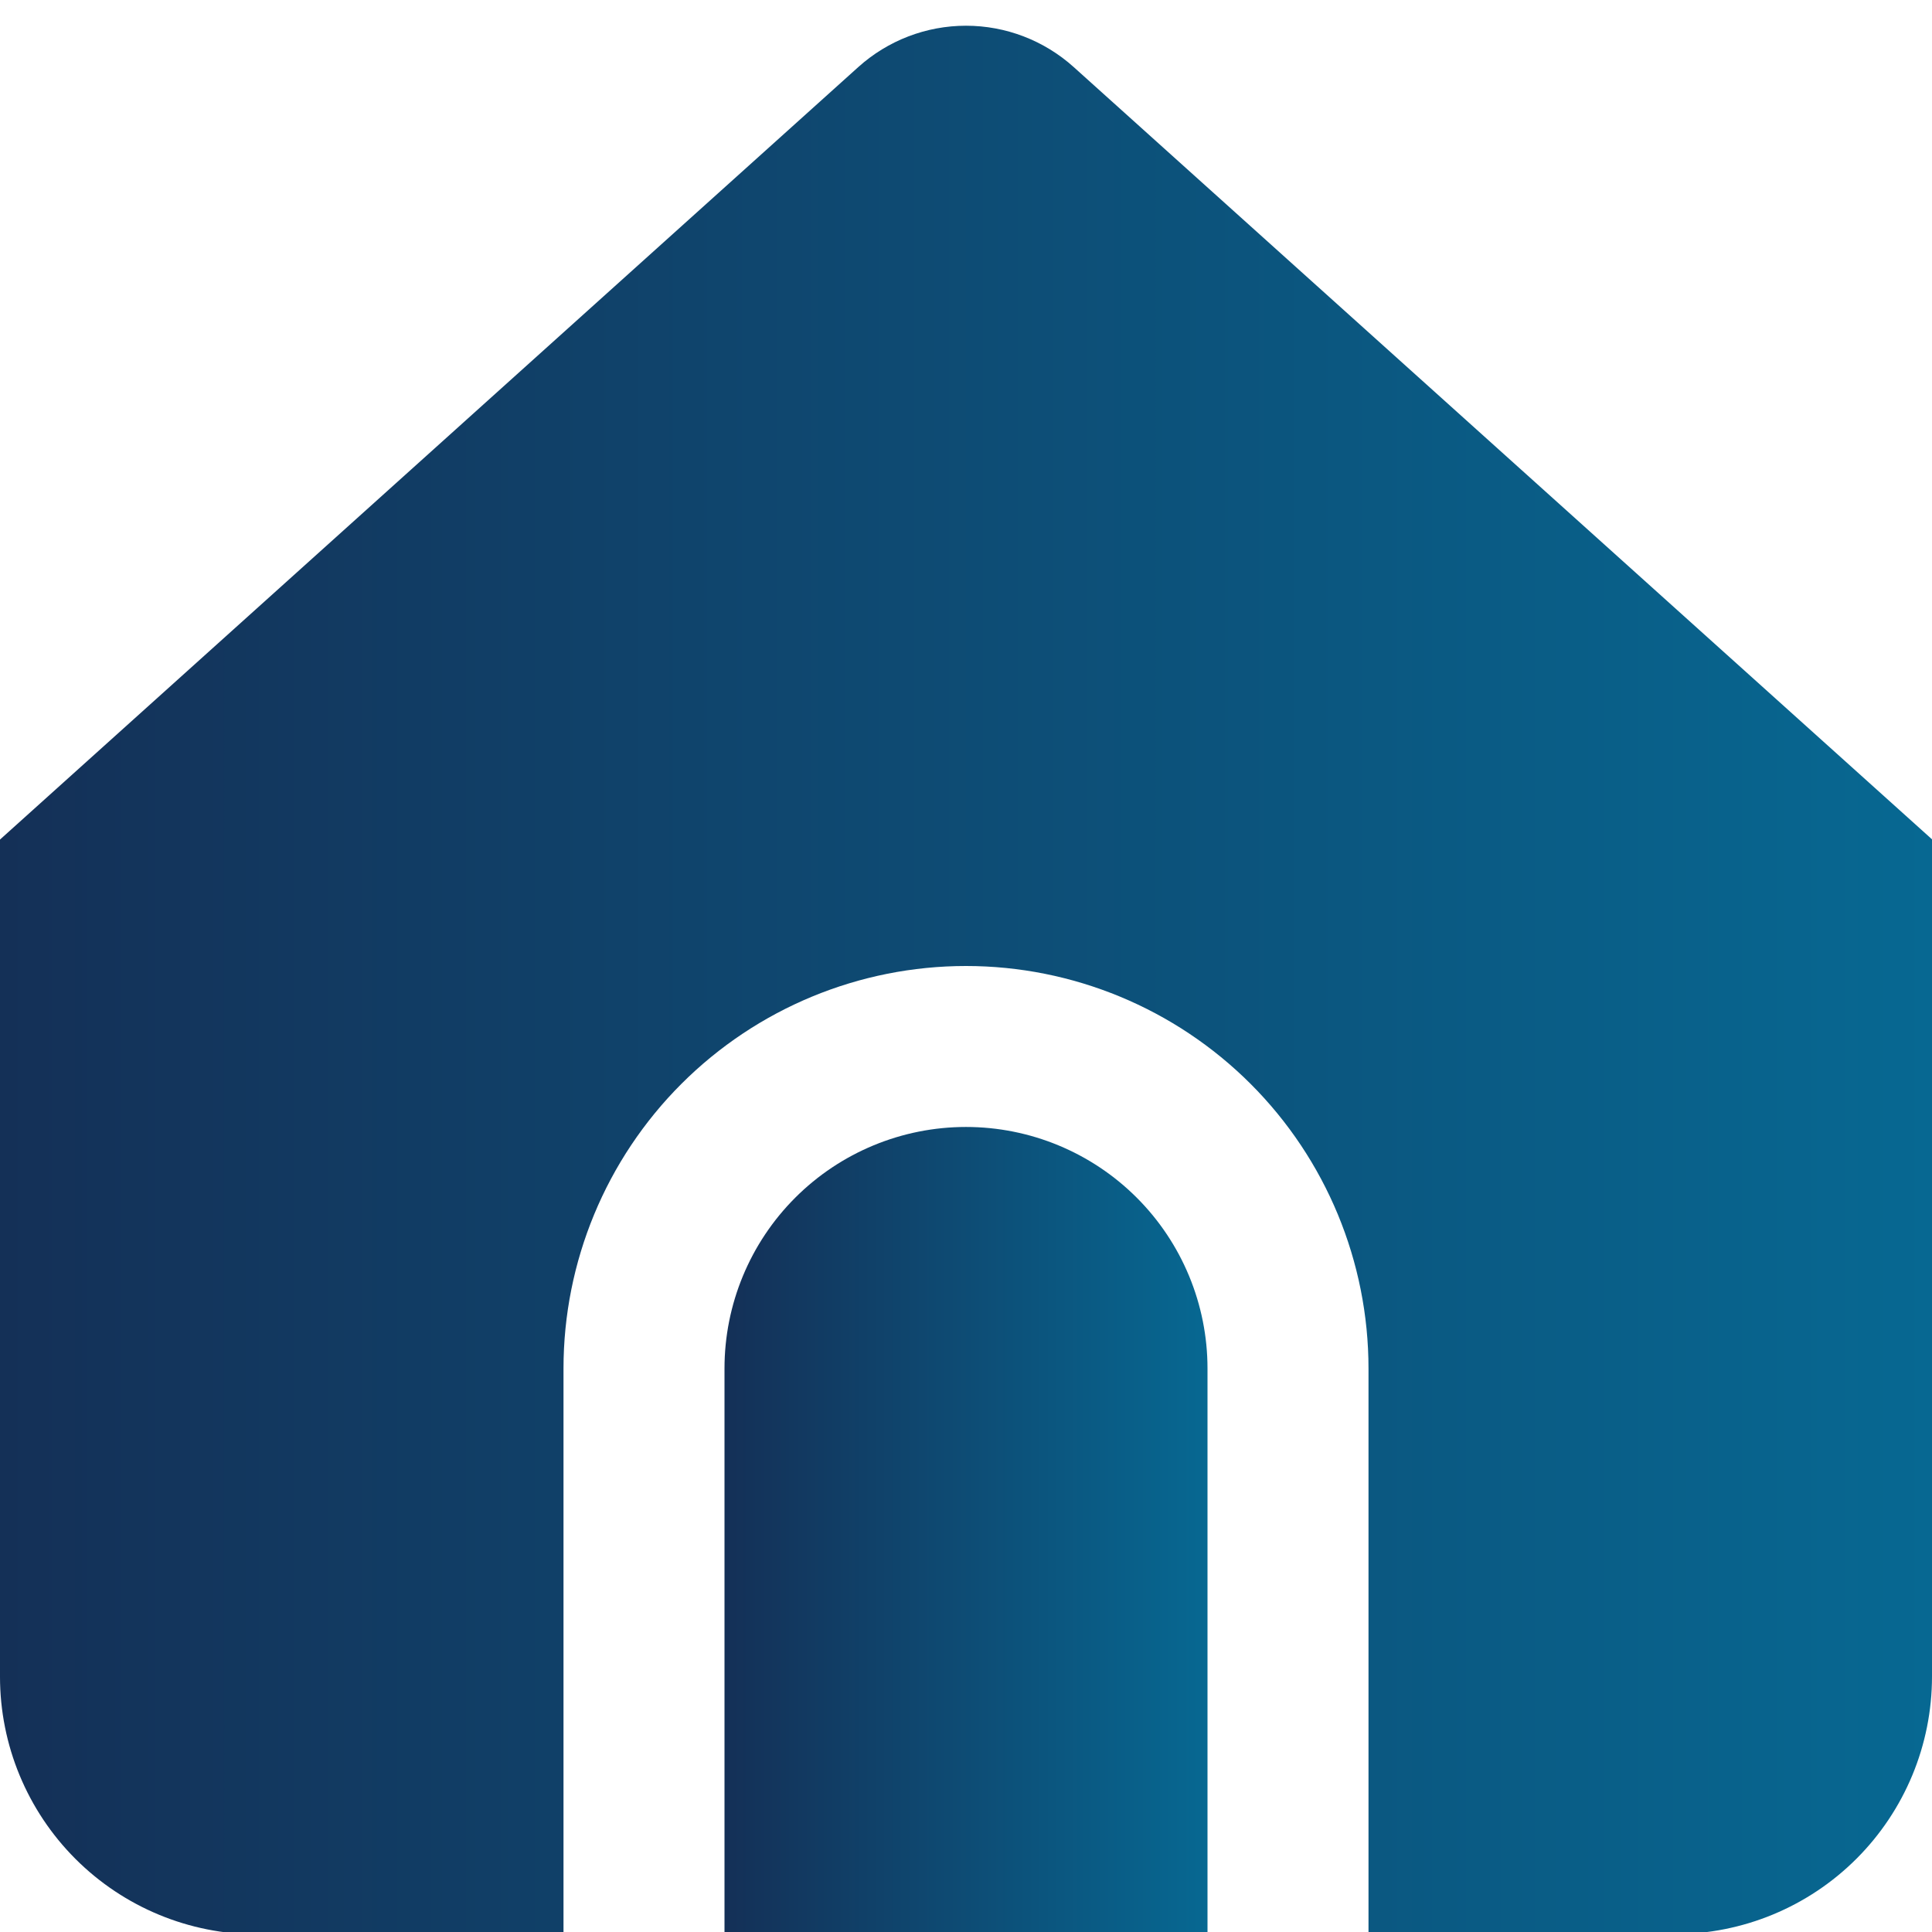
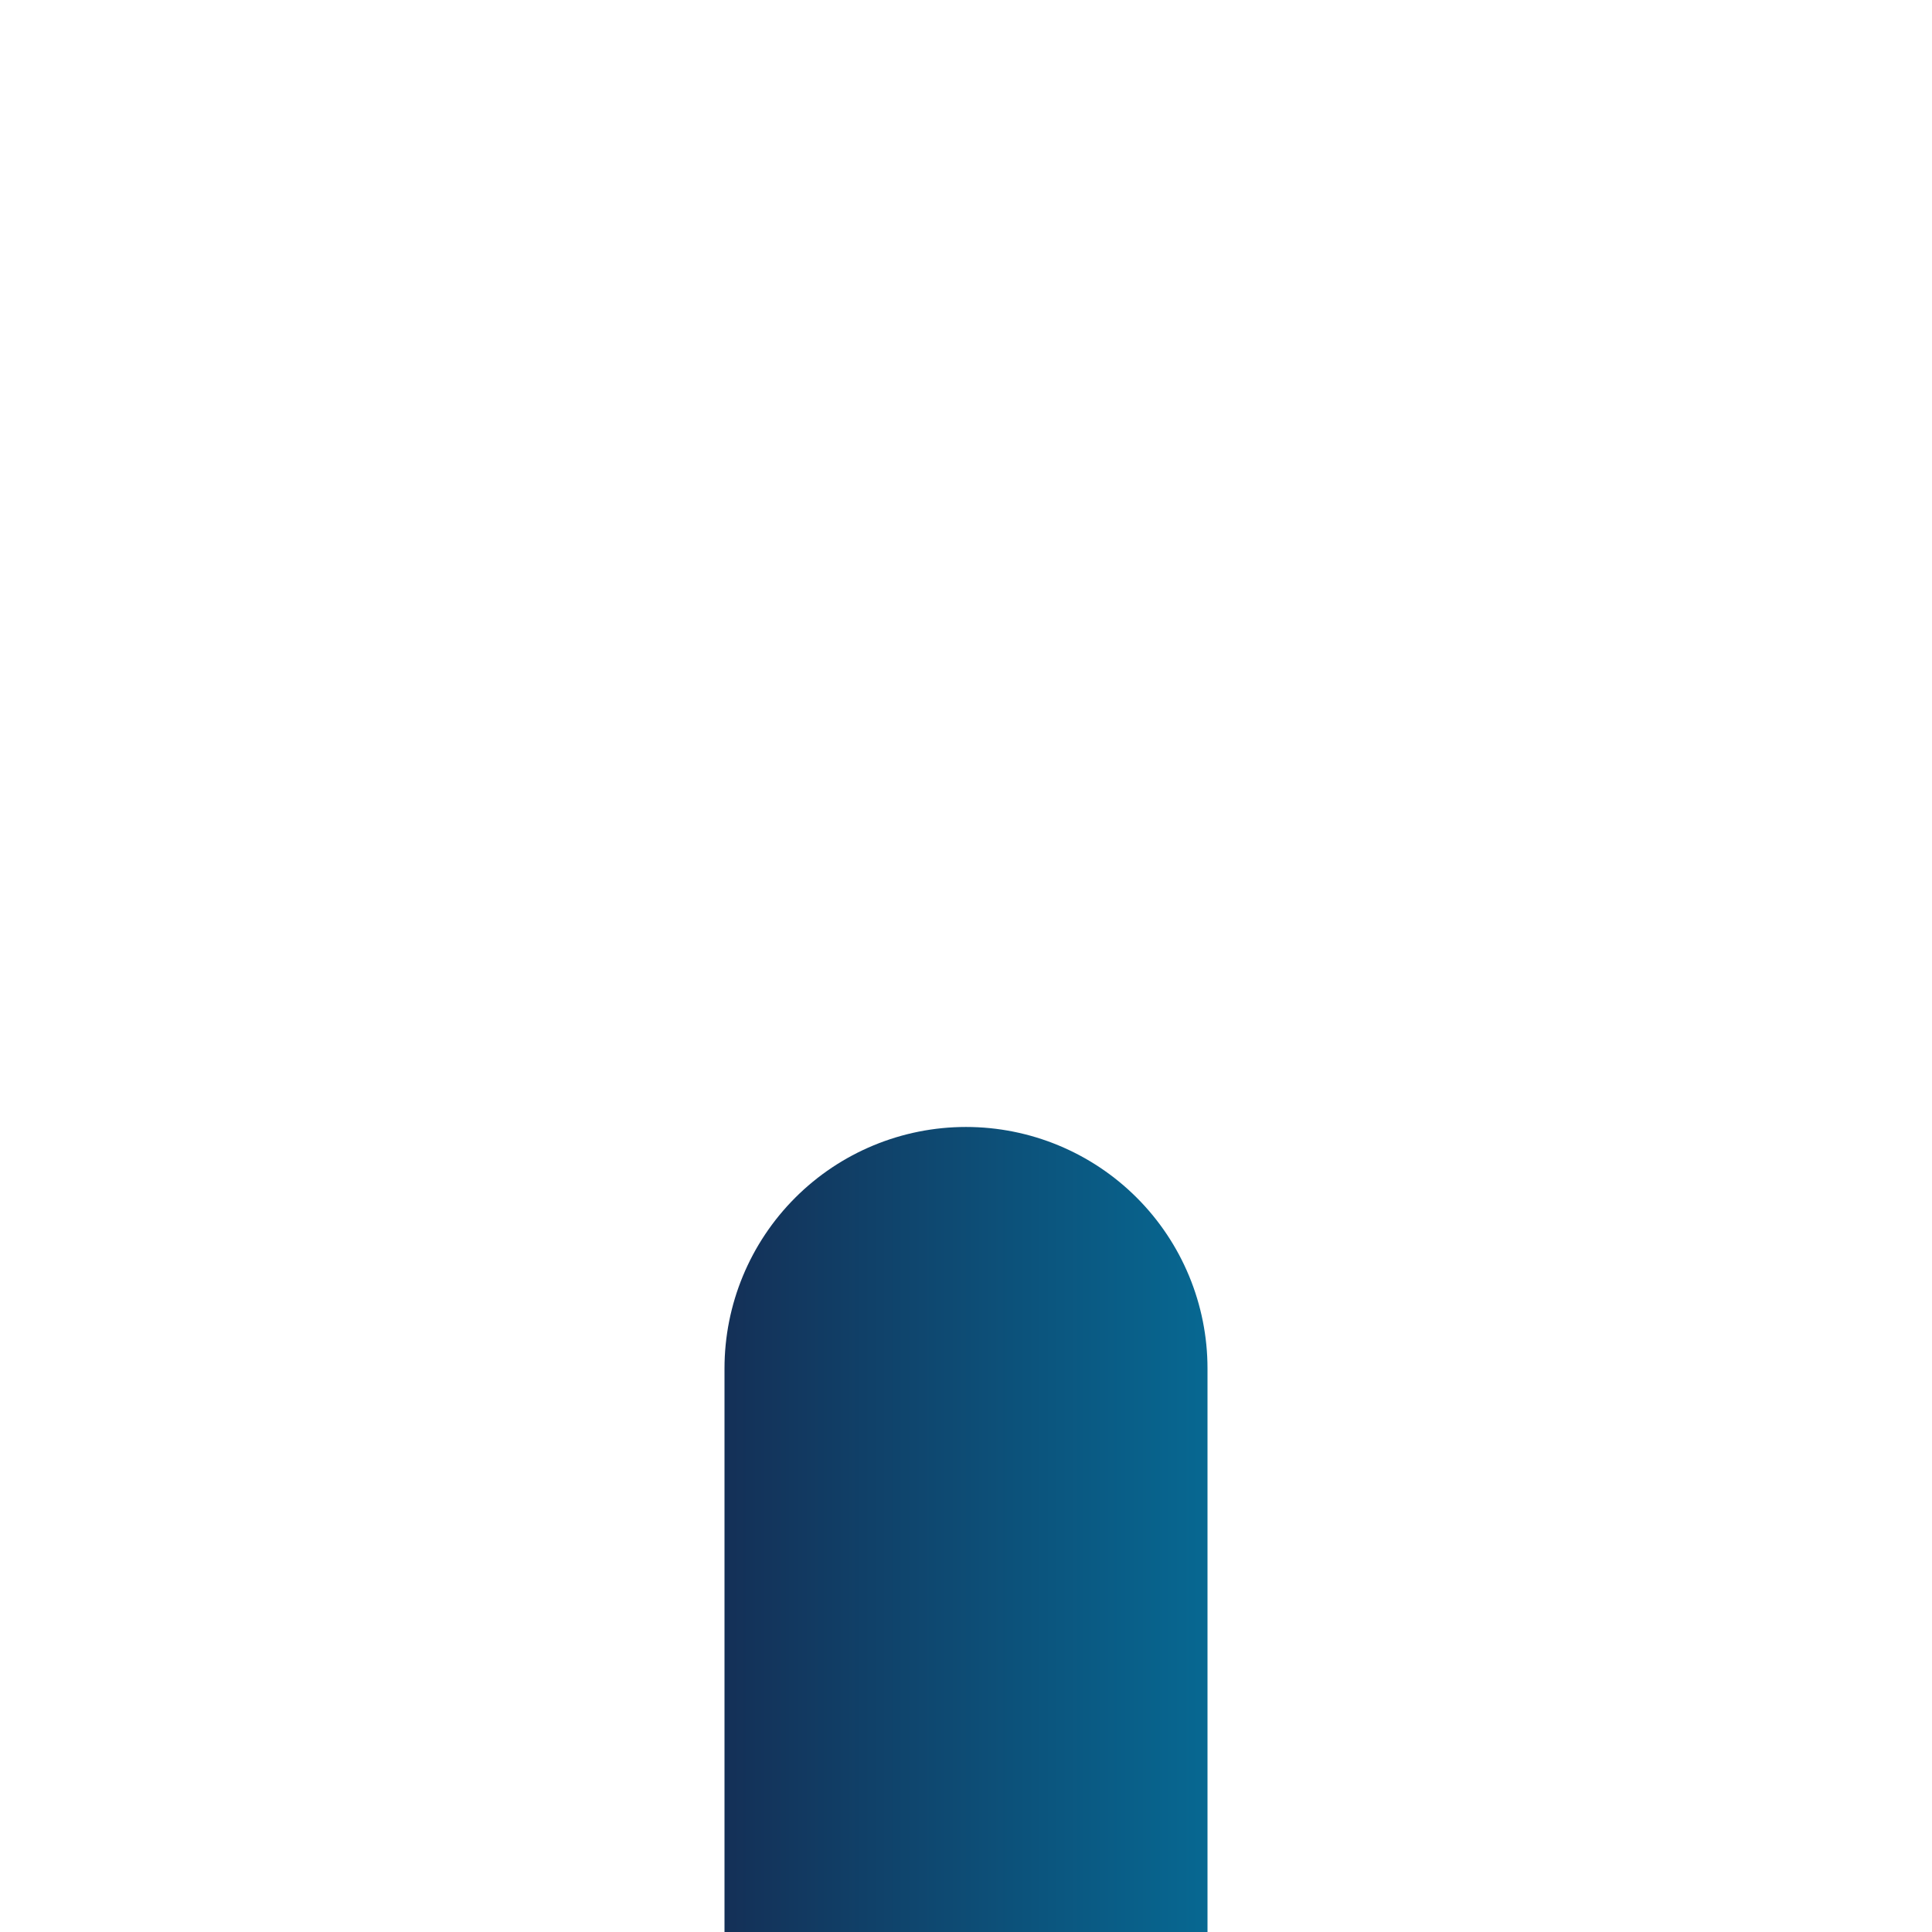
<svg xmlns="http://www.w3.org/2000/svg" width="54" height="54" viewBox="0 0 54 54" fill="none">
  <g clip-path="url(#clip0_349_1199)">
    <path d="M27 31.499C25.21 31.499 23.493 32.21 22.227 33.476C20.961 34.742 20.25 36.459 20.25 38.249V54.058H33.75V38.249C33.75 36.459 33.039 34.742 31.773 33.476C30.507 32.21 28.79 31.499 27 31.499Z" fill="url(#paint0_linear_349_1199)" />
-     <path d="M30.011 1.875C29.184 1.131 28.112 0.719 27 0.719C25.888 0.719 24.816 1.131 23.989 1.875L0 23.466V46.866C0 48.775 0.759 50.606 2.109 51.957C3.459 53.307 5.29 54.066 7.2 54.066H15.75V38.25C15.75 35.267 16.935 32.405 19.045 30.295C21.155 28.186 24.016 27 27 27C29.984 27 32.845 28.186 34.955 30.295C37.065 32.405 38.25 35.267 38.25 38.25V54.059H46.8C48.71 54.059 50.541 53.3 51.891 51.95C53.241 50.6 54 48.768 54 46.859V23.459L30.011 1.875Z" fill="url(#paint1_linear_349_1199)" />
  </g>
  <defs>
    <linearGradient id="paint0_linear_349_1199" x1="20.25" y1="42.779" x2="33.75" y2="42.779" gradientUnits="userSpaceOnUse">
      <stop stop-color="#143057" />
      <stop offset="1" stop-color="#076892" />
    </linearGradient>
    <linearGradient id="paint1_linear_349_1199" x1="-3.36323e-07" y1="27.393" x2="54" y2="27.393" gradientUnits="userSpaceOnUse">
      <stop stop-color="#143057" />
      <stop offset="1" stop-color="#076892" />
    </linearGradient>
    <clipPath id="clip0_349_1199">
      <rect width="54" height="54" fill="white" />
    </clipPath>
  </defs>
</svg>